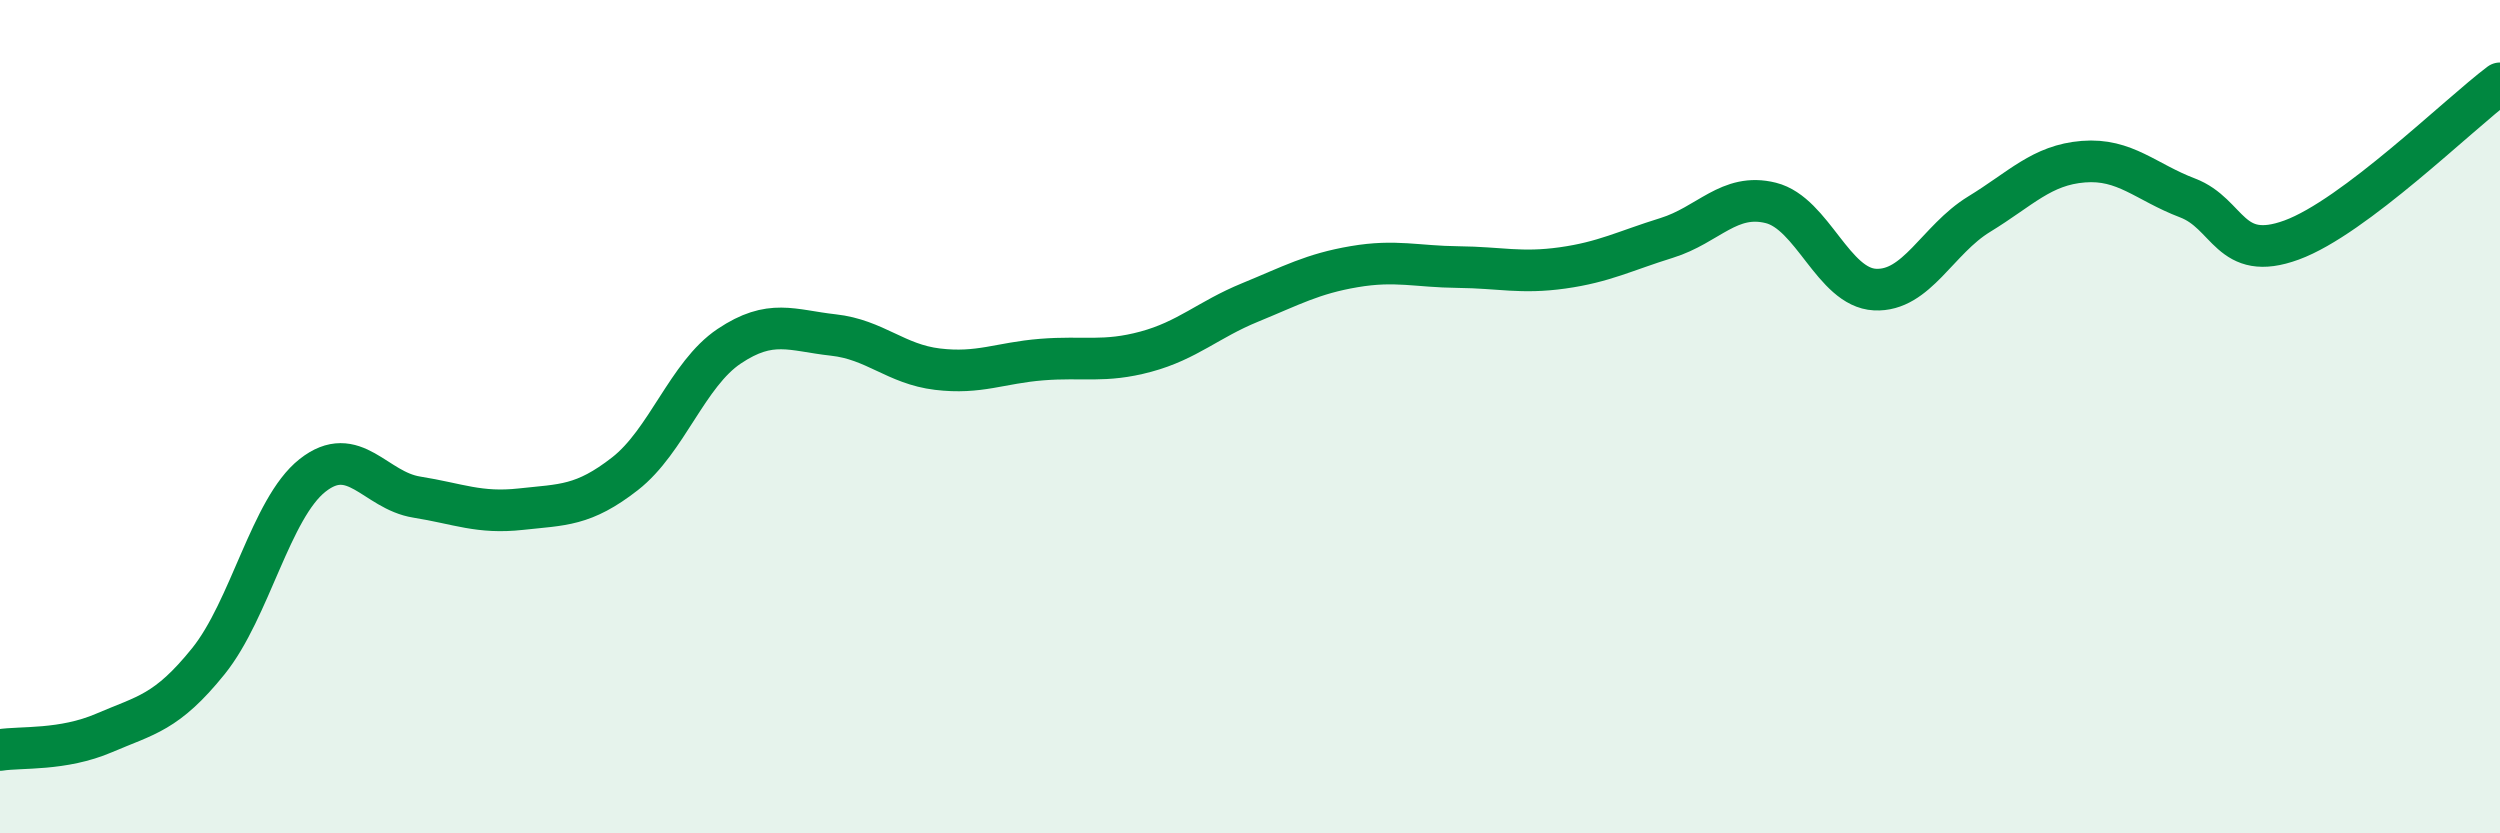
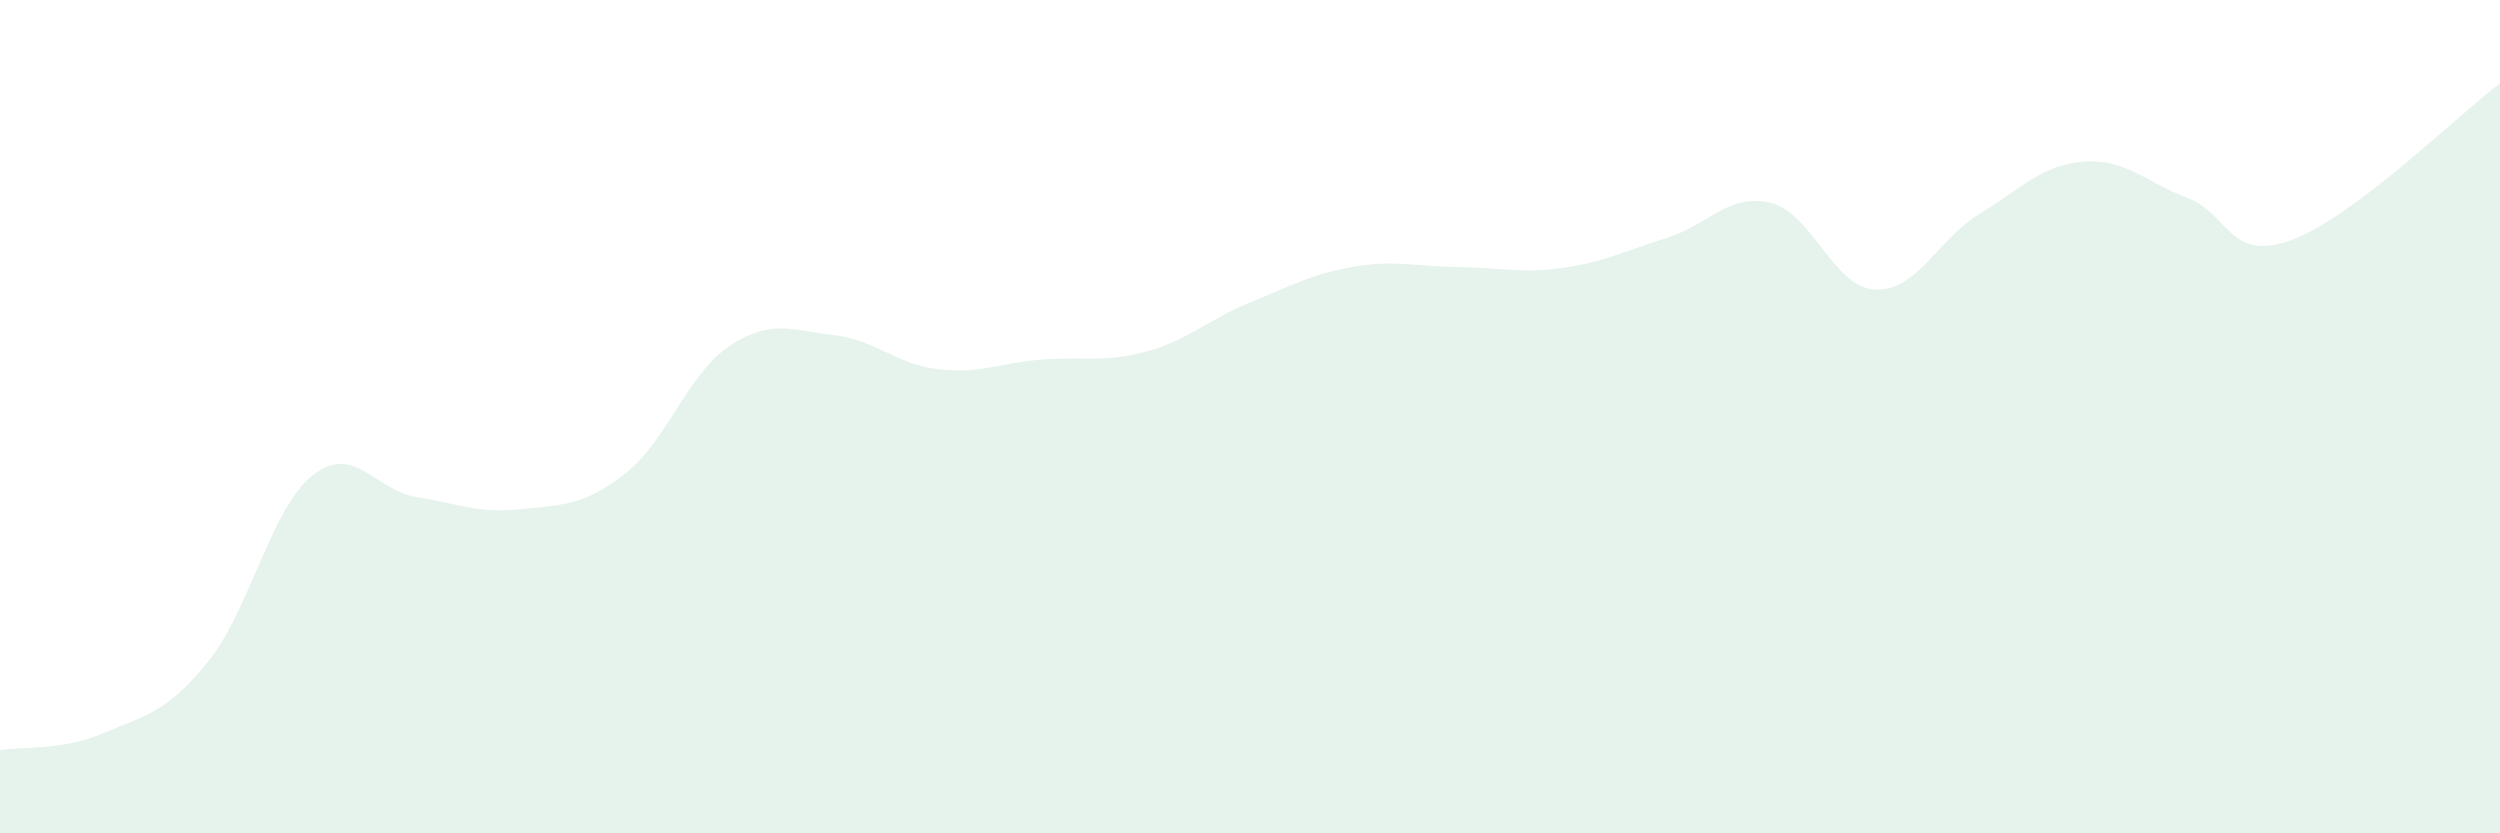
<svg xmlns="http://www.w3.org/2000/svg" width="60" height="20" viewBox="0 0 60 20">
  <path d="M 0,18 C 0.5,17.92 1.5,18.02 2.5,17.59 C 3.5,17.16 4,17.11 5,15.87 C 6,14.63 6.5,12.2 7.5,11.41 C 8.5,10.62 9,11.77 10,11.93 C 11,12.09 11.5,12.33 12.5,12.22 C 13.5,12.11 14,12.15 15,11.37 C 16,10.59 16.5,8.98 17.5,8.31 C 18.5,7.64 19,7.93 20,8.04 C 21,8.15 21.5,8.74 22.5,8.86 C 23.5,8.98 24,8.71 25,8.63 C 26,8.55 26.5,8.71 27.5,8.44 C 28.5,8.17 29,7.67 30,7.26 C 31,6.85 31.5,6.57 32.5,6.4 C 33.5,6.23 34,6.4 35,6.41 C 36,6.42 36.5,6.57 37.5,6.43 C 38.5,6.29 39,6.02 40,5.71 C 41,5.4 41.5,4.62 42.5,4.87 C 43.5,5.12 44,6.9 45,6.95 C 46,7 46.5,5.75 47.5,5.14 C 48.5,4.53 49,3.96 50,3.88 C 51,3.8 51.5,4.37 52.5,4.75 C 53.5,5.13 53.5,6.31 55,5.76 C 56.5,5.21 59,2.75 60,2L60 20L0 20Z" fill="#008740" opacity="0.1" stroke-linecap="round" stroke-linejoin="round" />
-   <path d="M 0,18 C 0.5,17.92 1.5,18.02 2.5,17.59 C 3.5,17.16 4,17.11 5,15.87 C 6,14.63 6.5,12.2 7.5,11.41 C 8.5,10.62 9,11.77 10,11.93 C 11,12.09 11.5,12.33 12.5,12.22 C 13.5,12.11 14,12.15 15,11.37 C 16,10.59 16.5,8.98 17.5,8.31 C 18.5,7.64 19,7.93 20,8.04 C 21,8.15 21.5,8.74 22.5,8.86 C 23.5,8.98 24,8.71 25,8.63 C 26,8.55 26.5,8.71 27.5,8.44 C 28.5,8.17 29,7.67 30,7.26 C 31,6.85 31.5,6.57 32.5,6.4 C 33.5,6.23 34,6.4 35,6.41 C 36,6.42 36.5,6.57 37.5,6.43 C 38.5,6.29 39,6.02 40,5.71 C 41,5.4 41.5,4.62 42.5,4.87 C 43.5,5.12 44,6.9 45,6.95 C 46,7 46.5,5.75 47.5,5.14 C 48.5,4.53 49,3.96 50,3.88 C 51,3.8 51.5,4.37 52.5,4.75 C 53.5,5.13 53.5,6.31 55,5.76 C 56.5,5.21 59,2.75 60,2" stroke="#008740" stroke-width="1" fill="none" stroke-linecap="round" stroke-linejoin="round" />
</svg>